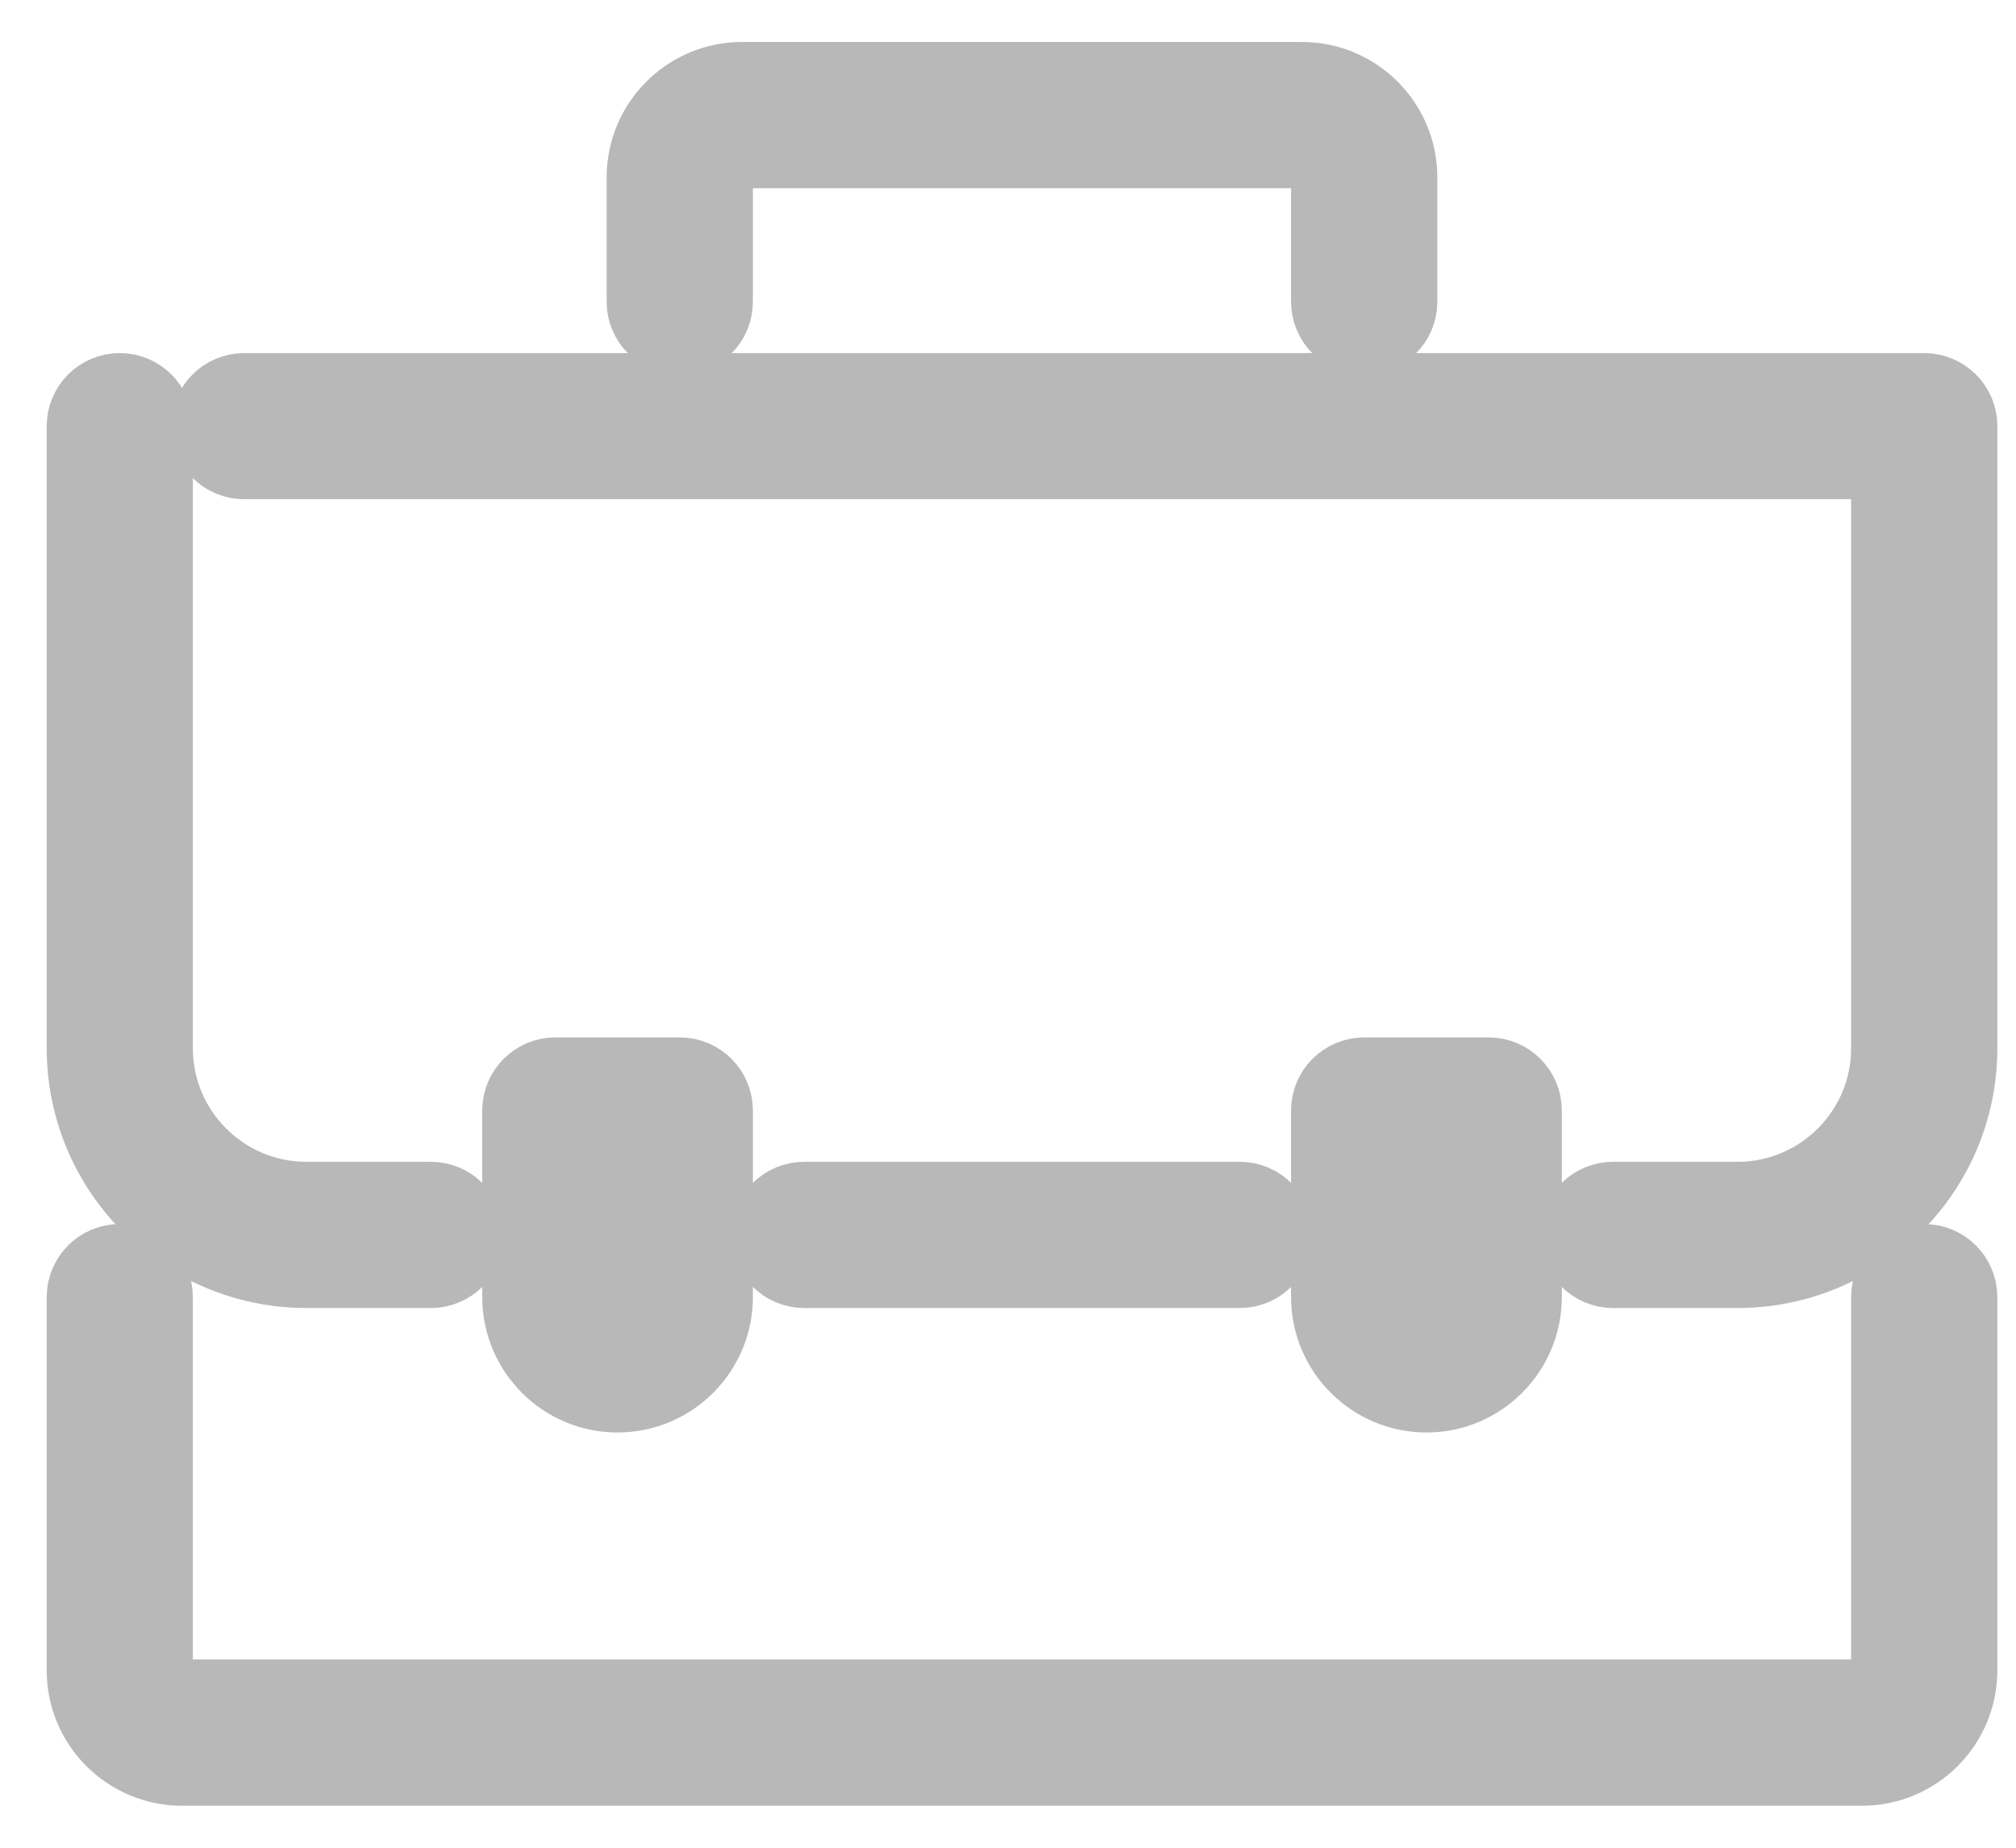
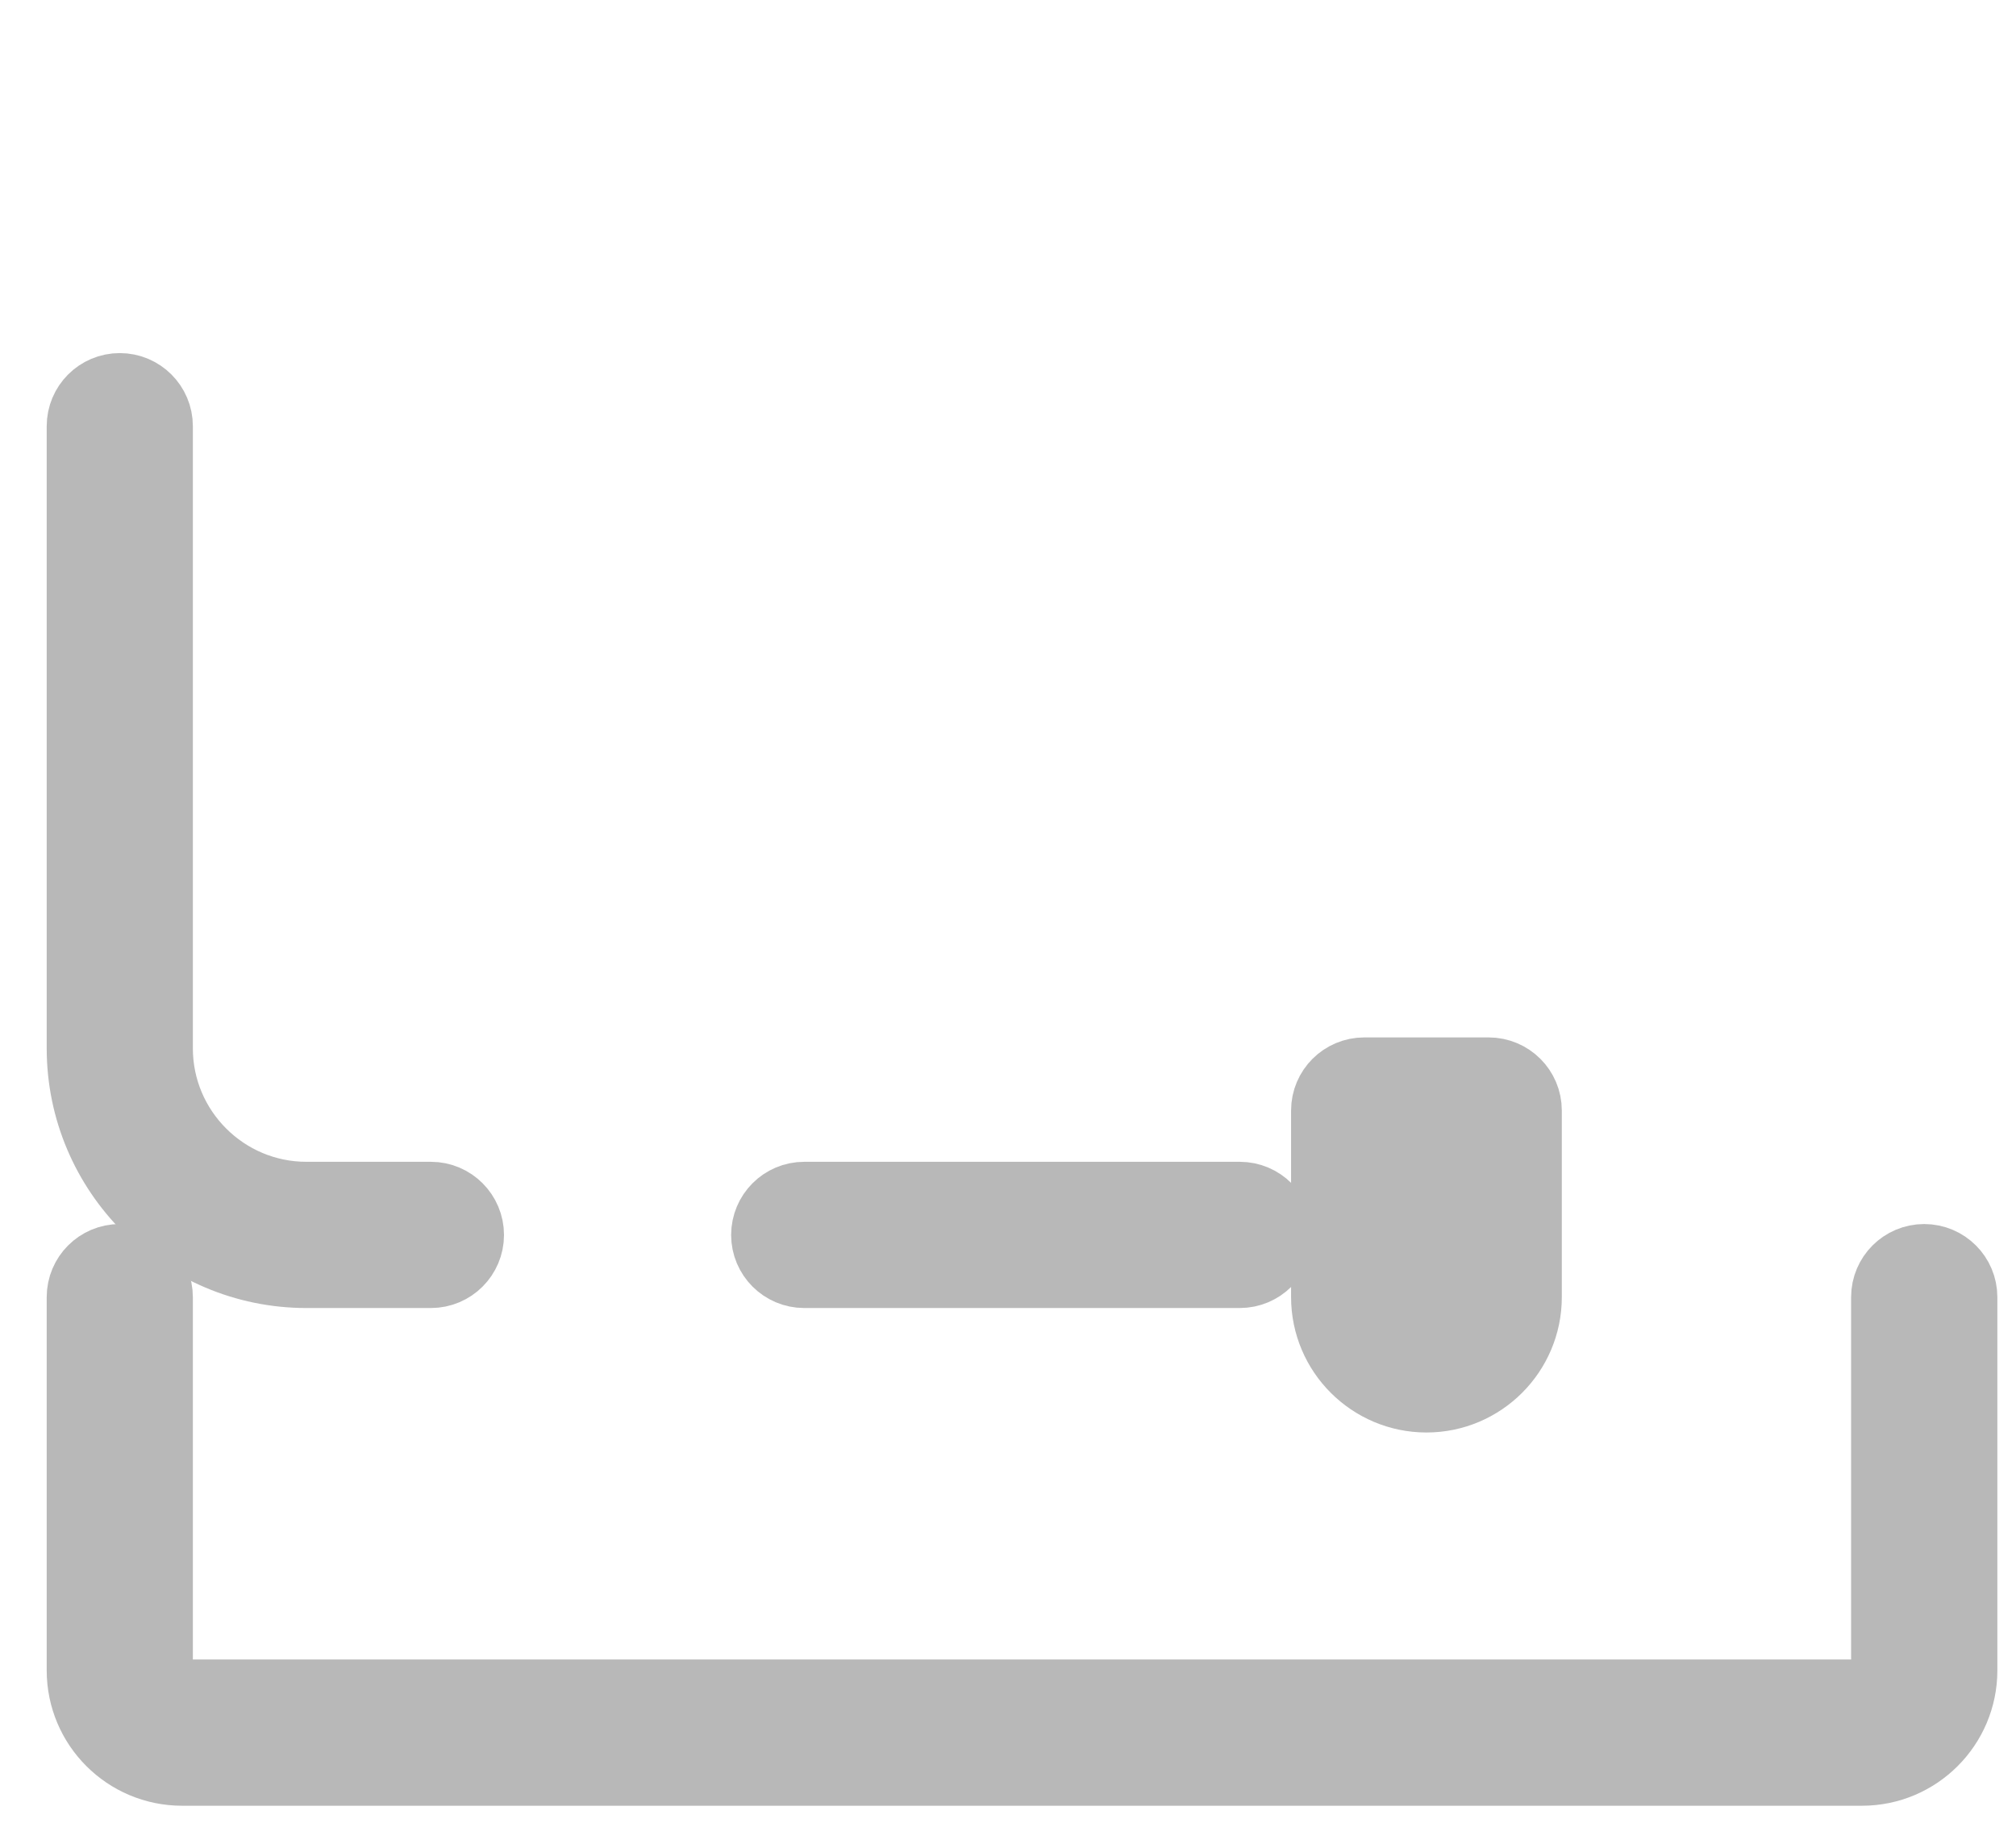
<svg xmlns="http://www.w3.org/2000/svg" width="24" height="22" viewBox="0 0 24 22" fill="none">
  <path d="M22.167 21H2.167C1.554 21 1.056 20.502 1.056 19.889V15.444C1.056 15.24 1.221 15.074 1.426 15.074C1.63 15.074 1.796 15.24 1.796 15.444V19.889C1.796 20.093 1.963 20.259 2.167 20.259H22.167C22.37 20.259 22.537 20.093 22.537 19.889V15.444C22.537 15.24 22.703 15.074 22.907 15.074C23.112 15.074 23.278 15.24 23.278 15.444V19.889C23.278 20.502 22.779 21 22.167 21Z" fill="#263238" stroke="#B8B8B8" />
-   <path d="M16.241 3.963C16.036 3.963 15.87 3.797 15.87 3.593V2.111C15.87 1.907 15.704 1.741 15.5 1.741H8.833C8.63 1.741 8.463 1.907 8.463 2.111V3.593C8.463 3.797 8.297 3.963 8.093 3.963C7.888 3.963 7.722 3.797 7.722 3.593V2.111C7.722 1.499 8.221 1 8.833 1H15.5C16.113 1 16.611 1.499 16.611 2.111V3.593C16.611 3.797 16.445 3.963 16.241 3.963Z" fill="#263238" stroke="#B8B8B8" />
-   <path d="M20.685 15.074H19.204C18.999 15.074 18.833 14.908 18.833 14.704C18.833 14.499 18.999 14.333 19.204 14.333H20.685C21.707 14.333 22.537 13.503 22.537 12.482V5.444H2.907C2.703 5.444 2.537 5.279 2.537 5.074C2.537 4.87 2.703 4.704 2.907 4.704H22.907C23.112 4.704 23.278 4.87 23.278 5.074V12.482C23.278 13.911 22.115 15.074 20.685 15.074Z" fill="#263238" stroke="#B8B8B8" />
  <path d="M5.13 15.074H3.648C2.219 15.074 1.056 13.911 1.056 12.482V5.074C1.056 4.87 1.221 4.704 1.426 4.704C1.63 4.704 1.796 4.87 1.796 5.074V12.482C1.796 13.503 2.627 14.333 3.648 14.333H5.13C5.334 14.333 5.5 14.499 5.5 14.704C5.5 14.908 5.334 15.074 5.13 15.074Z" fill="#263238" stroke="#B8B8B8" />
  <path d="M14.759 15.074H9.574C9.37 15.074 9.204 14.908 9.204 14.704C9.204 14.499 9.37 14.333 9.574 14.333H14.759C14.964 14.333 15.13 14.499 15.13 14.704C15.13 14.908 14.964 15.074 14.759 15.074Z" fill="#263238" stroke="#B8B8B8" />
-   <path d="M7.352 16.556C6.739 16.556 6.241 16.057 6.241 15.444V13.222C6.241 13.018 6.407 12.852 6.611 12.852H8.093C8.297 12.852 8.463 13.018 8.463 13.222V15.444C8.463 16.057 7.964 16.556 7.352 16.556ZM6.981 13.593V15.444C6.981 15.648 7.148 15.815 7.352 15.815C7.556 15.815 7.722 15.648 7.722 15.444V13.593H6.981Z" fill="#263238" stroke="#B8B8B8" />
  <path d="M16.982 16.556C16.369 16.556 15.87 16.057 15.87 15.444V13.222C15.87 13.018 16.036 12.852 16.241 12.852H17.722C17.927 12.852 18.093 13.018 18.093 13.222V15.444C18.093 16.057 17.594 16.556 16.982 16.556ZM16.611 13.593V15.444C16.611 15.648 16.778 15.815 16.982 15.815C17.185 15.815 17.352 15.648 17.352 15.444V13.593H16.611Z" fill="#263238" stroke="#B8B8B8" />
</svg>